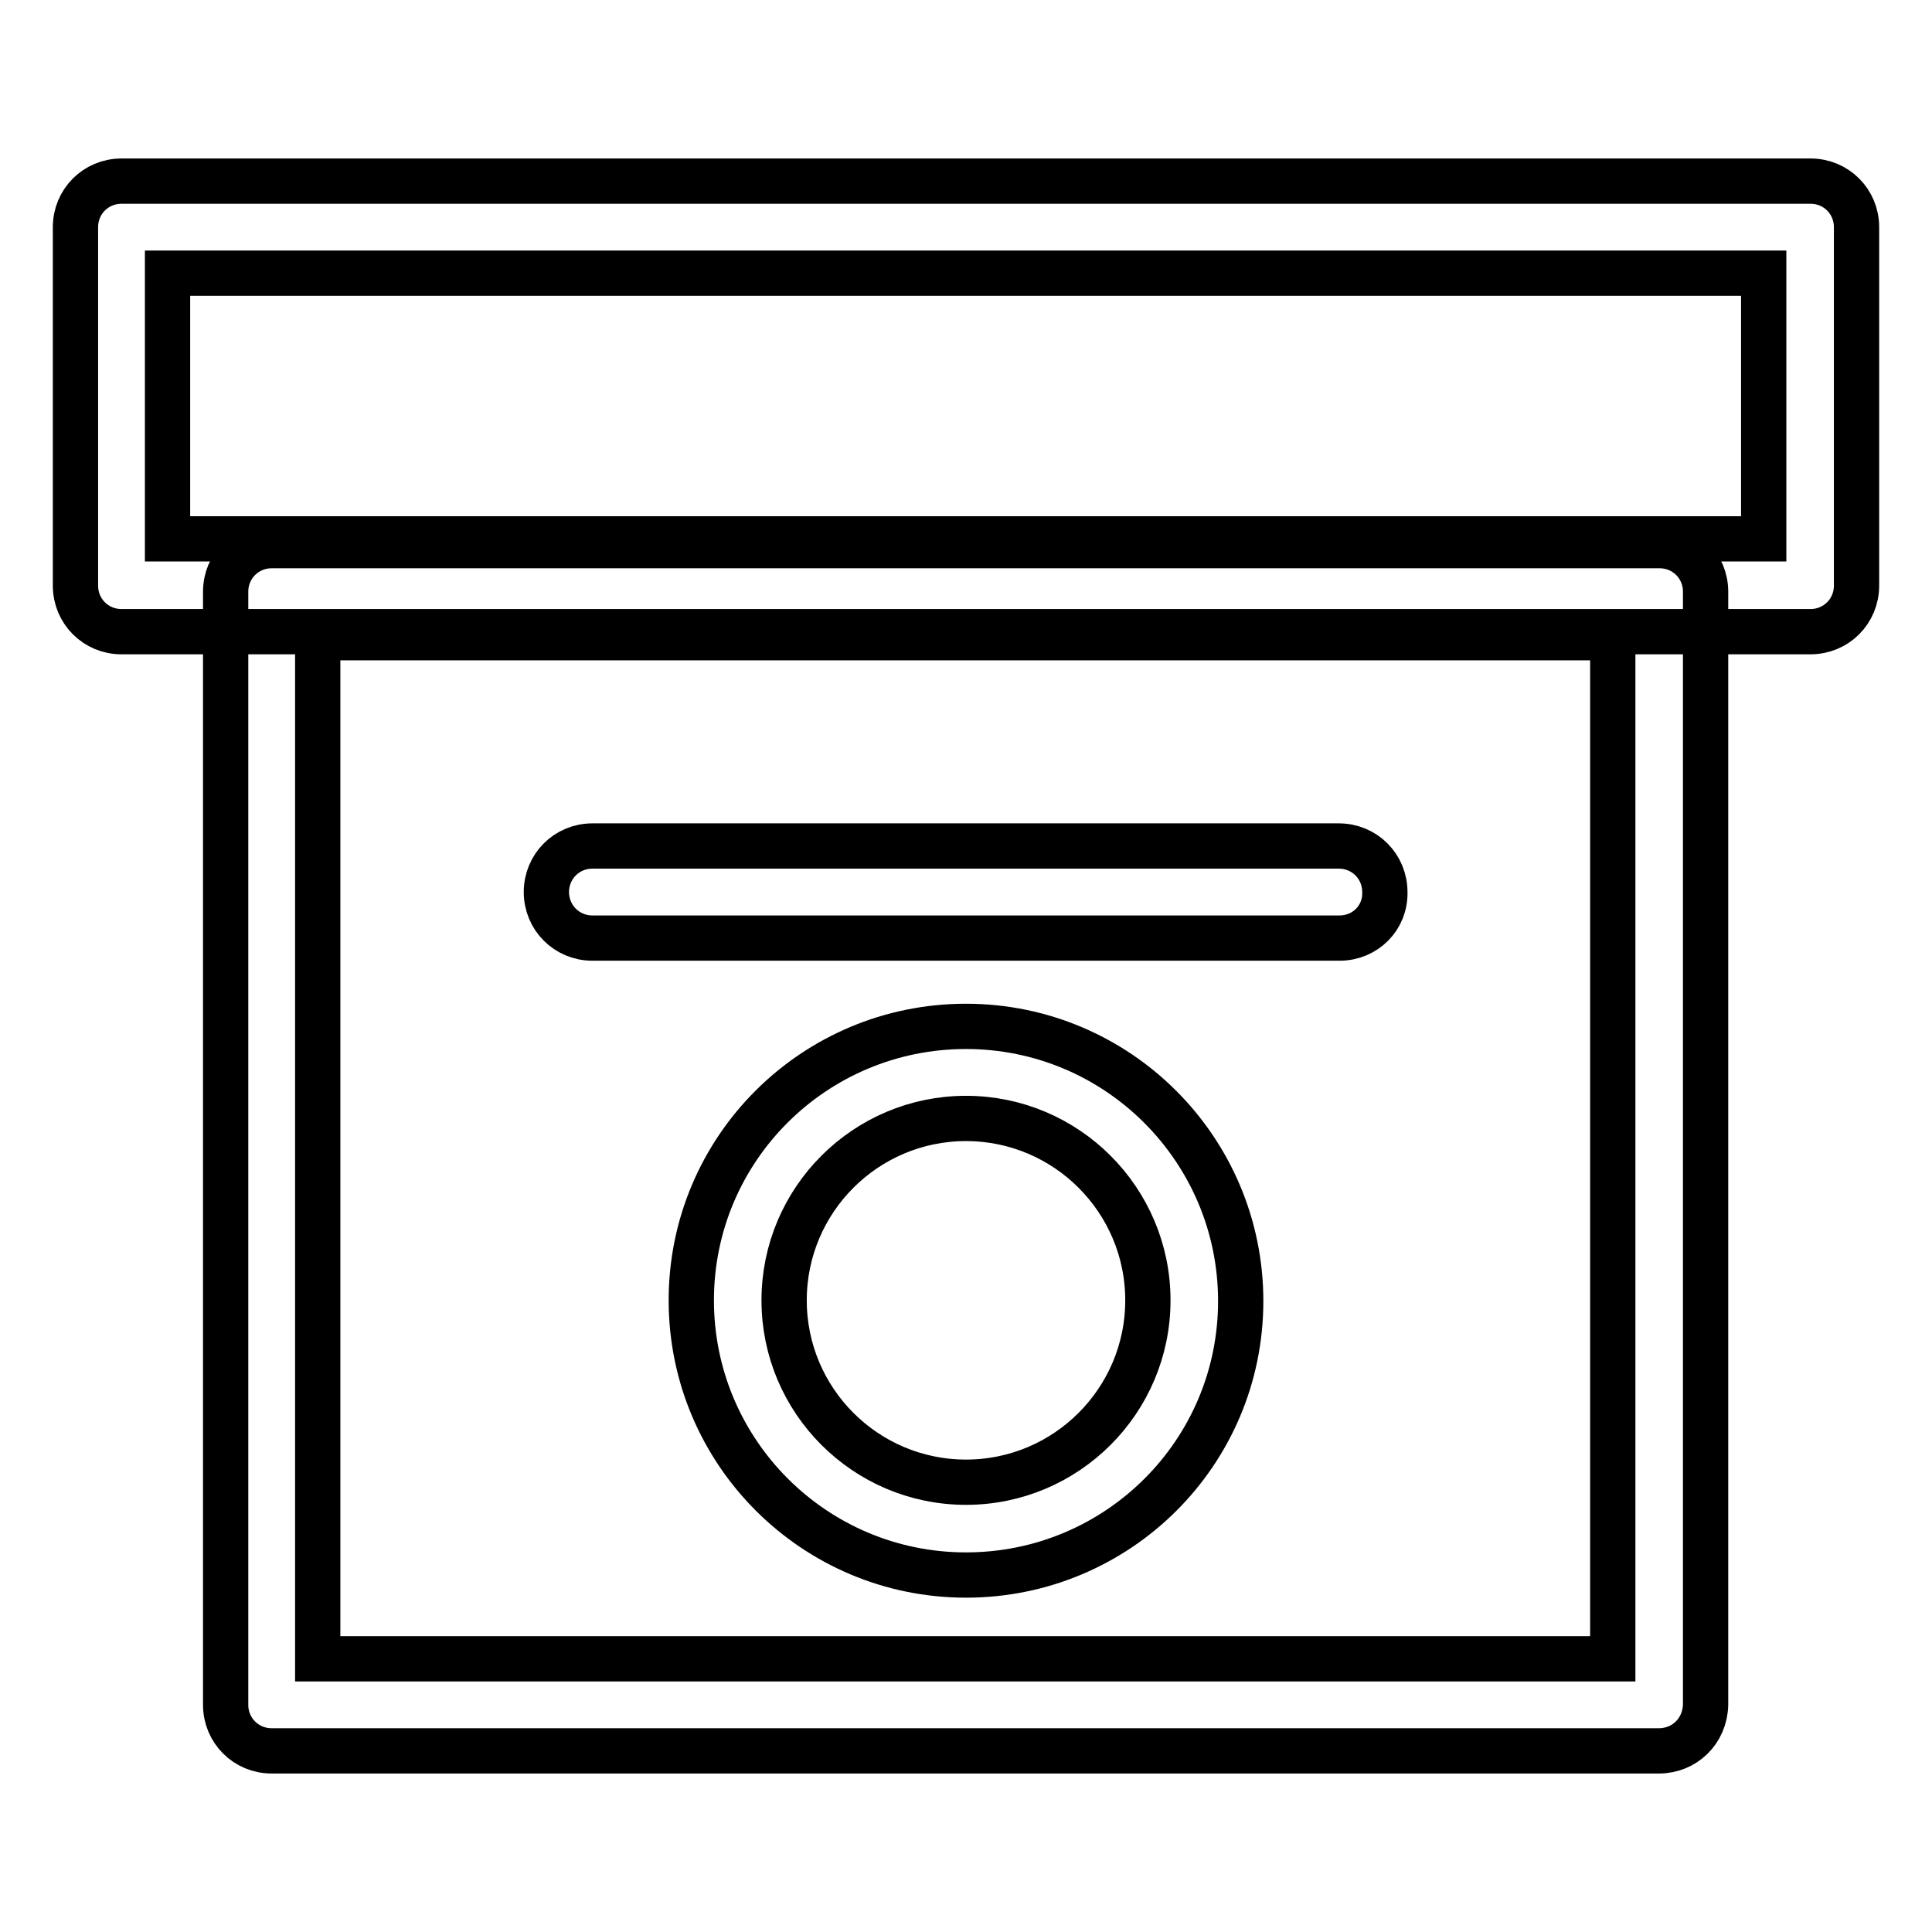
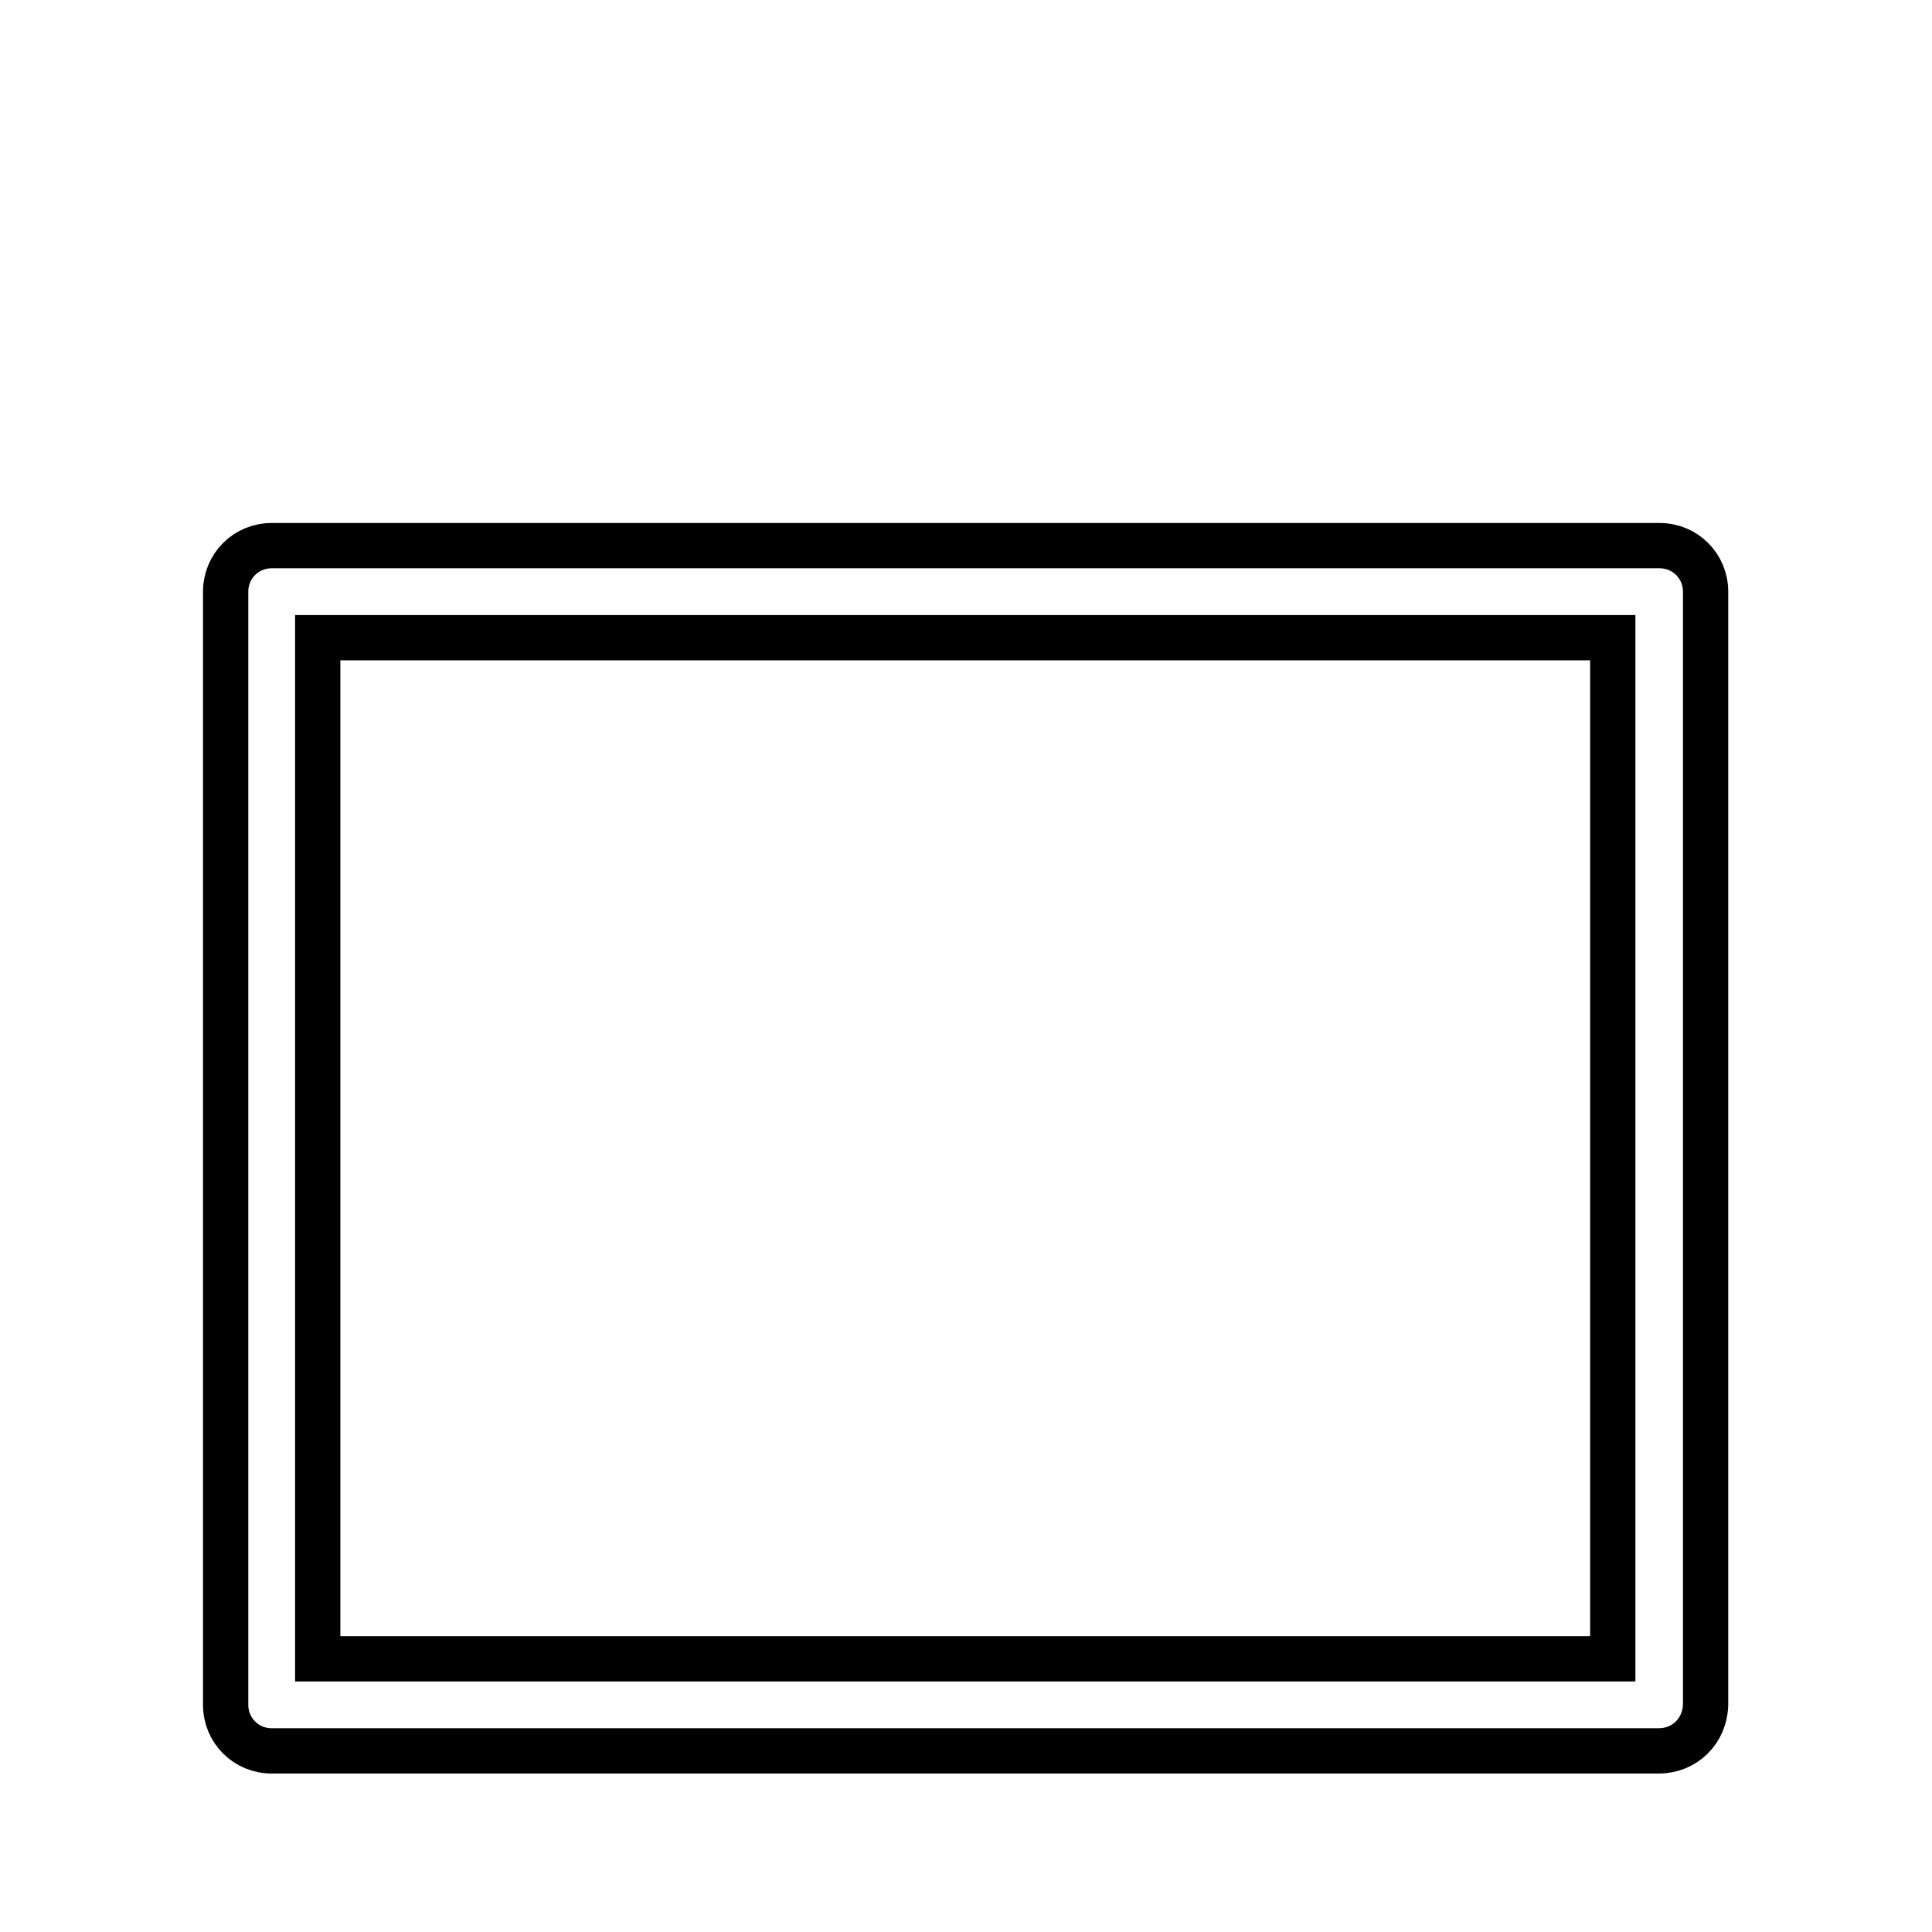
<svg xmlns="http://www.w3.org/2000/svg" version="1.1" x="0px" y="0px" viewBox="0 0 256 256" enable-background="new 0 0 256 256" xml:space="preserve">
  <g>
    <path stroke-width="6" fill-opacity="0" stroke="#000000" d="M219.8,232H36c-3.4,0-6.1-2.7-6.1-6.1V78.4c0-3.4,2.7-6.1,6.1-6.1h183.9c3.4,0,6.1,2.7,6.1,6.1v147.5 C225.9,229.4,223.2,232,219.8,232z M42.1,219.8h171.6V84.5H42.1V219.8z" />
-     <path stroke-width="6" fill-opacity="0" stroke="#000000" d="M239.9,83.7H16.1c-3.4,0-6.1-2.7-6.1-6.1V30.1c0-3.4,2.7-6.1,6.1-6.1h223.8c3.4,0,6.1,2.7,6.1,6.1v47.5 C246,81,243.3,83.7,239.9,83.7z M22.2,71.4h211.5V36.2H22.2V71.4L22.2,71.4z M177.5,124.3H78.5c-3.4,0-6.1-2.7-6.1-6.1 c0-3.4,2.7-6.1,6.1-6.1h98.9c3.4,0,6.1,2.7,6.1,6.1C183.6,121.6,180.9,124.3,177.5,124.3L177.5,124.3z M128,208.7 c-20.1,0-36.4-16.3-36.4-36.4S107.9,136,128,136c20.1,0,36.4,16.3,36.4,36.4S148.1,208.7,128,208.7L128,208.7z M128,148.2 c-13.3,0-24.1,10.8-24.1,24.1c0,13.3,10.8,24.1,24.1,24.1s24.1-10.8,24.1-24.1C152.1,159,141.3,148.2,128,148.2z" />
  </g>
</svg>